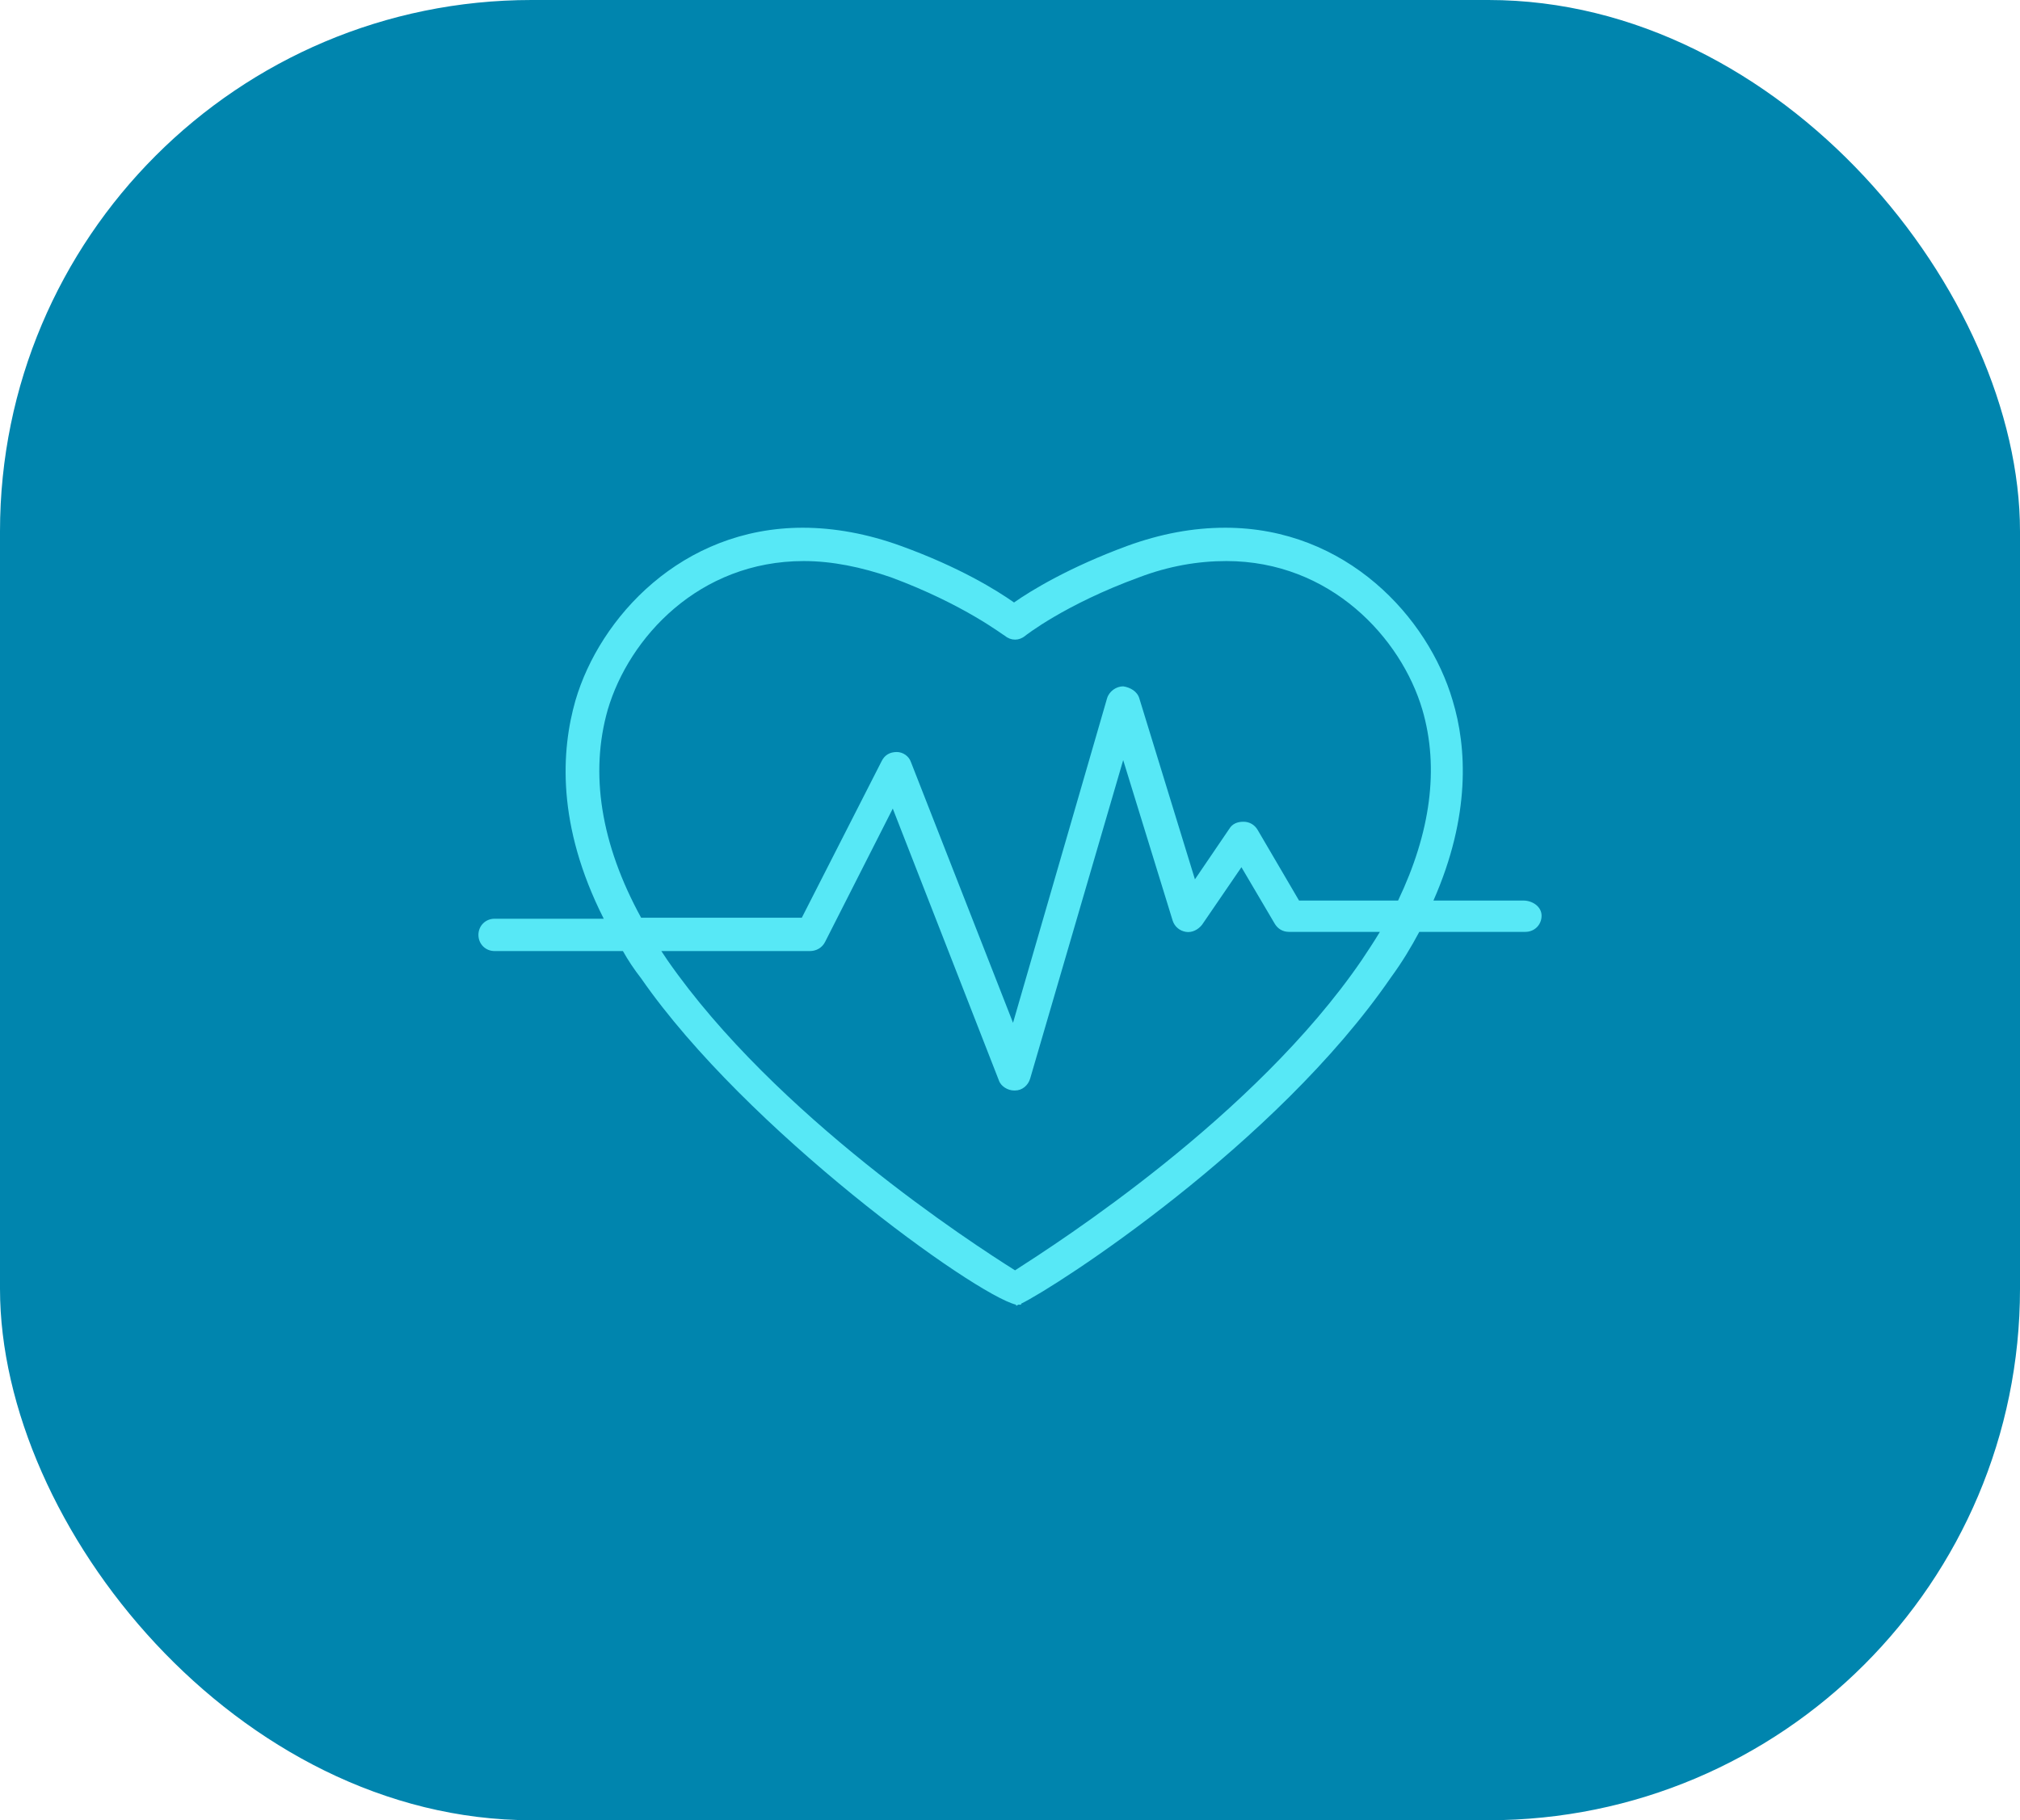
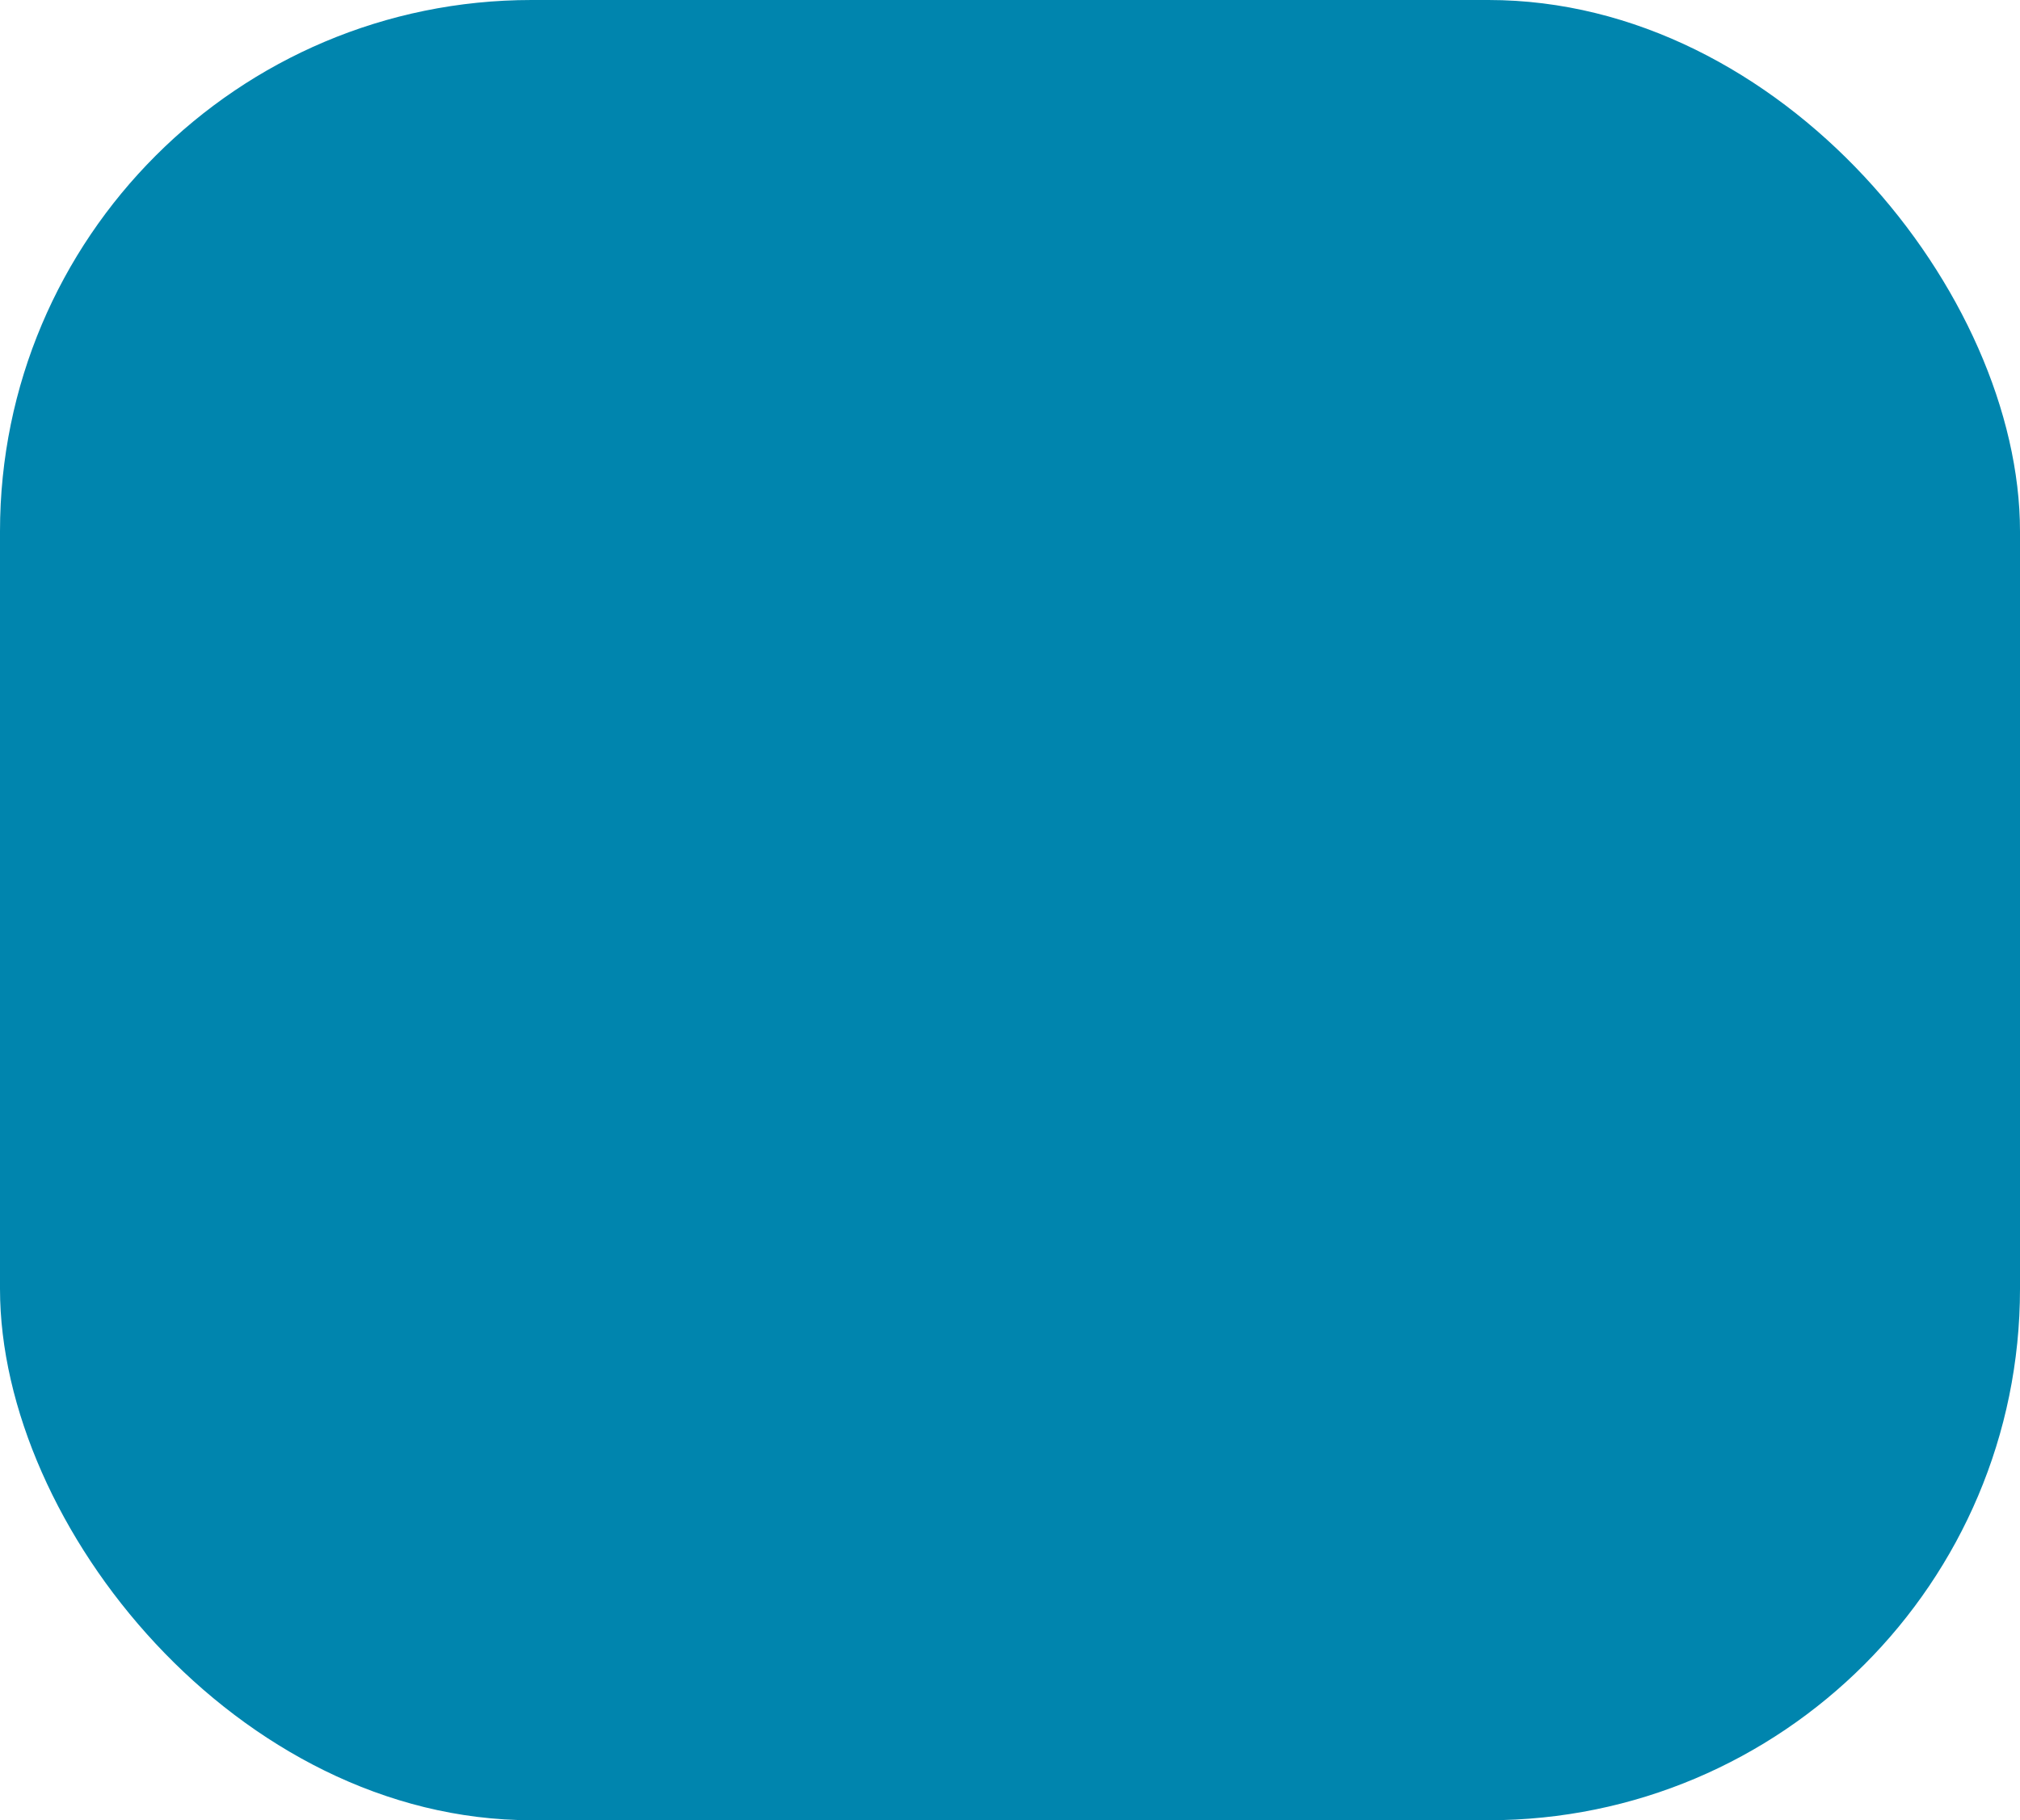
<svg xmlns="http://www.w3.org/2000/svg" width="152" height="137" viewBox="0 0 152 137" fill="none">
  <rect width="152" height="137" rx="40" fill="#0085AE" />
-   <path d="M114.631 67.78H107.863C110.677 61.392 110.373 56.221 109.308 52.723C107.483 46.487 101.323 39.719 92.198 39.719C89.764 39.719 87.331 40.175 84.821 41.088C80.487 42.684 77.597 44.434 76.304 45.346C75.011 44.434 72.198 42.684 67.787 41.088C65.278 40.175 62.768 39.719 60.411 39.719C51.285 39.719 45.126 46.487 43.3 52.723C42.236 56.449 41.855 62.076 45.43 69.148H37.217C36.532 69.148 36 69.681 36 70.365C36 71.05 36.532 71.582 37.217 71.582H46.874C47.255 72.266 47.711 72.951 48.243 73.635C56.152 85.042 73.338 97.437 76.456 98.198V98.274C76.456 98.274 76.532 98.274 76.608 98.198C76.684 98.198 76.76 98.198 76.837 98.198V98.122C79.498 96.829 96 86.183 104.669 73.559C105.506 72.418 106.19 71.278 106.798 70.137H114.783C115.468 70.137 116 69.605 116 68.92C116 68.236 115.316 67.78 114.631 67.78ZM102.464 72.266C94.403 84.053 79.574 93.559 76.38 95.612C73.11 93.559 58.357 83.977 50.221 72.266C50.068 72.038 49.916 71.81 49.764 71.582H60.943C61.399 71.582 61.855 71.354 62.084 70.897L67.179 60.859L75.163 81.316C75.316 81.772 75.848 82.076 76.304 82.076C76.304 82.076 76.304 82.076 76.38 82.076C76.912 82.076 77.369 81.696 77.521 81.164L84.517 57.209L88.243 69.3C88.395 69.757 88.776 70.061 89.232 70.137C89.688 70.213 90.144 69.985 90.449 69.605L93.415 65.27L95.924 69.529C96.152 69.909 96.532 70.137 96.989 70.137H103.833C103.376 70.897 102.92 71.582 102.464 72.266ZM105.202 67.78H97.749L94.631 62.456C94.403 62.076 94.023 61.848 93.567 61.848C93.11 61.848 92.73 62 92.502 62.38L89.916 66.183L85.734 52.571C85.582 52.038 85.049 51.734 84.517 51.658C83.985 51.658 83.453 52.038 83.3 52.571L76.228 76.981L68.547 57.361C68.395 56.905 67.939 56.601 67.483 56.601C66.951 56.601 66.57 56.829 66.342 57.285L60.335 69.072H48.243C45.202 63.521 44.365 58.198 45.734 53.407C47.331 48.008 52.578 42.228 60.487 42.228C62.616 42.228 64.821 42.684 67.027 43.445C72.578 45.498 75.544 47.856 75.62 47.856C76.076 48.236 76.684 48.236 77.141 47.856C77.141 47.856 80.106 45.498 85.734 43.445C87.939 42.608 90.144 42.228 92.274 42.228C100.106 42.228 105.43 48.008 107.027 53.407C108.319 57.818 107.635 62.684 105.202 67.78Z" fill="#57E8F6" />
</svg>